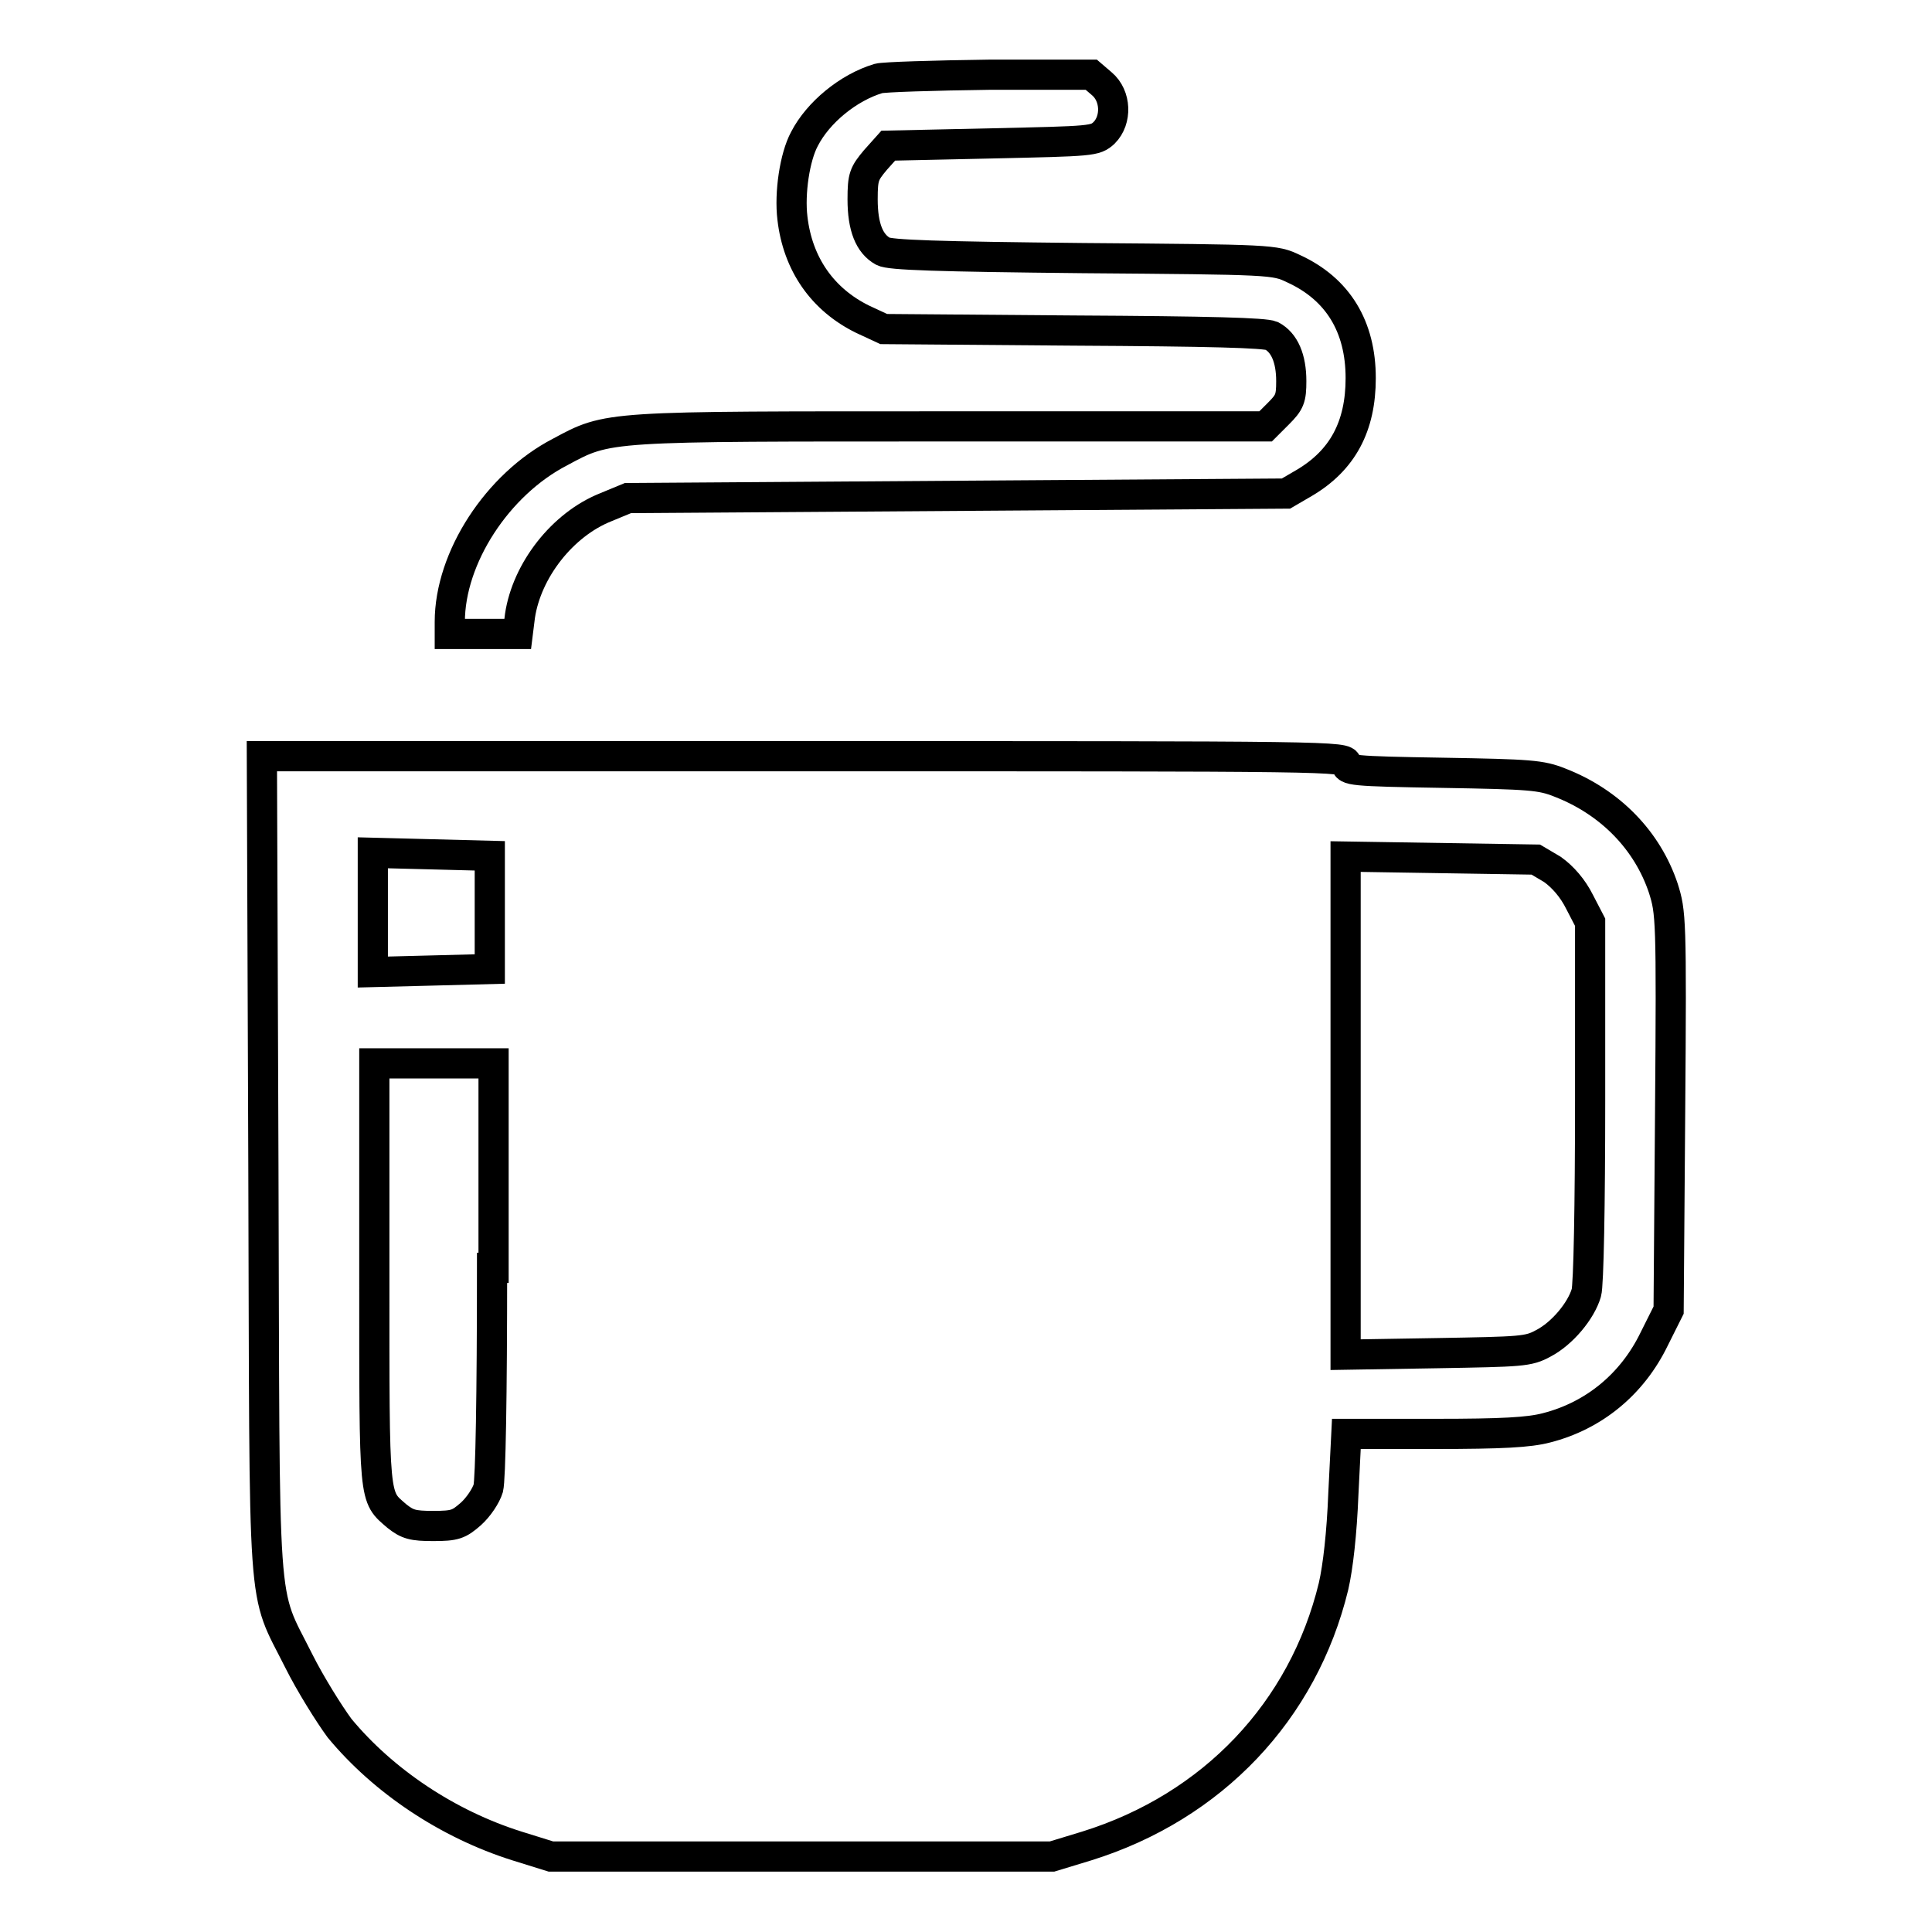
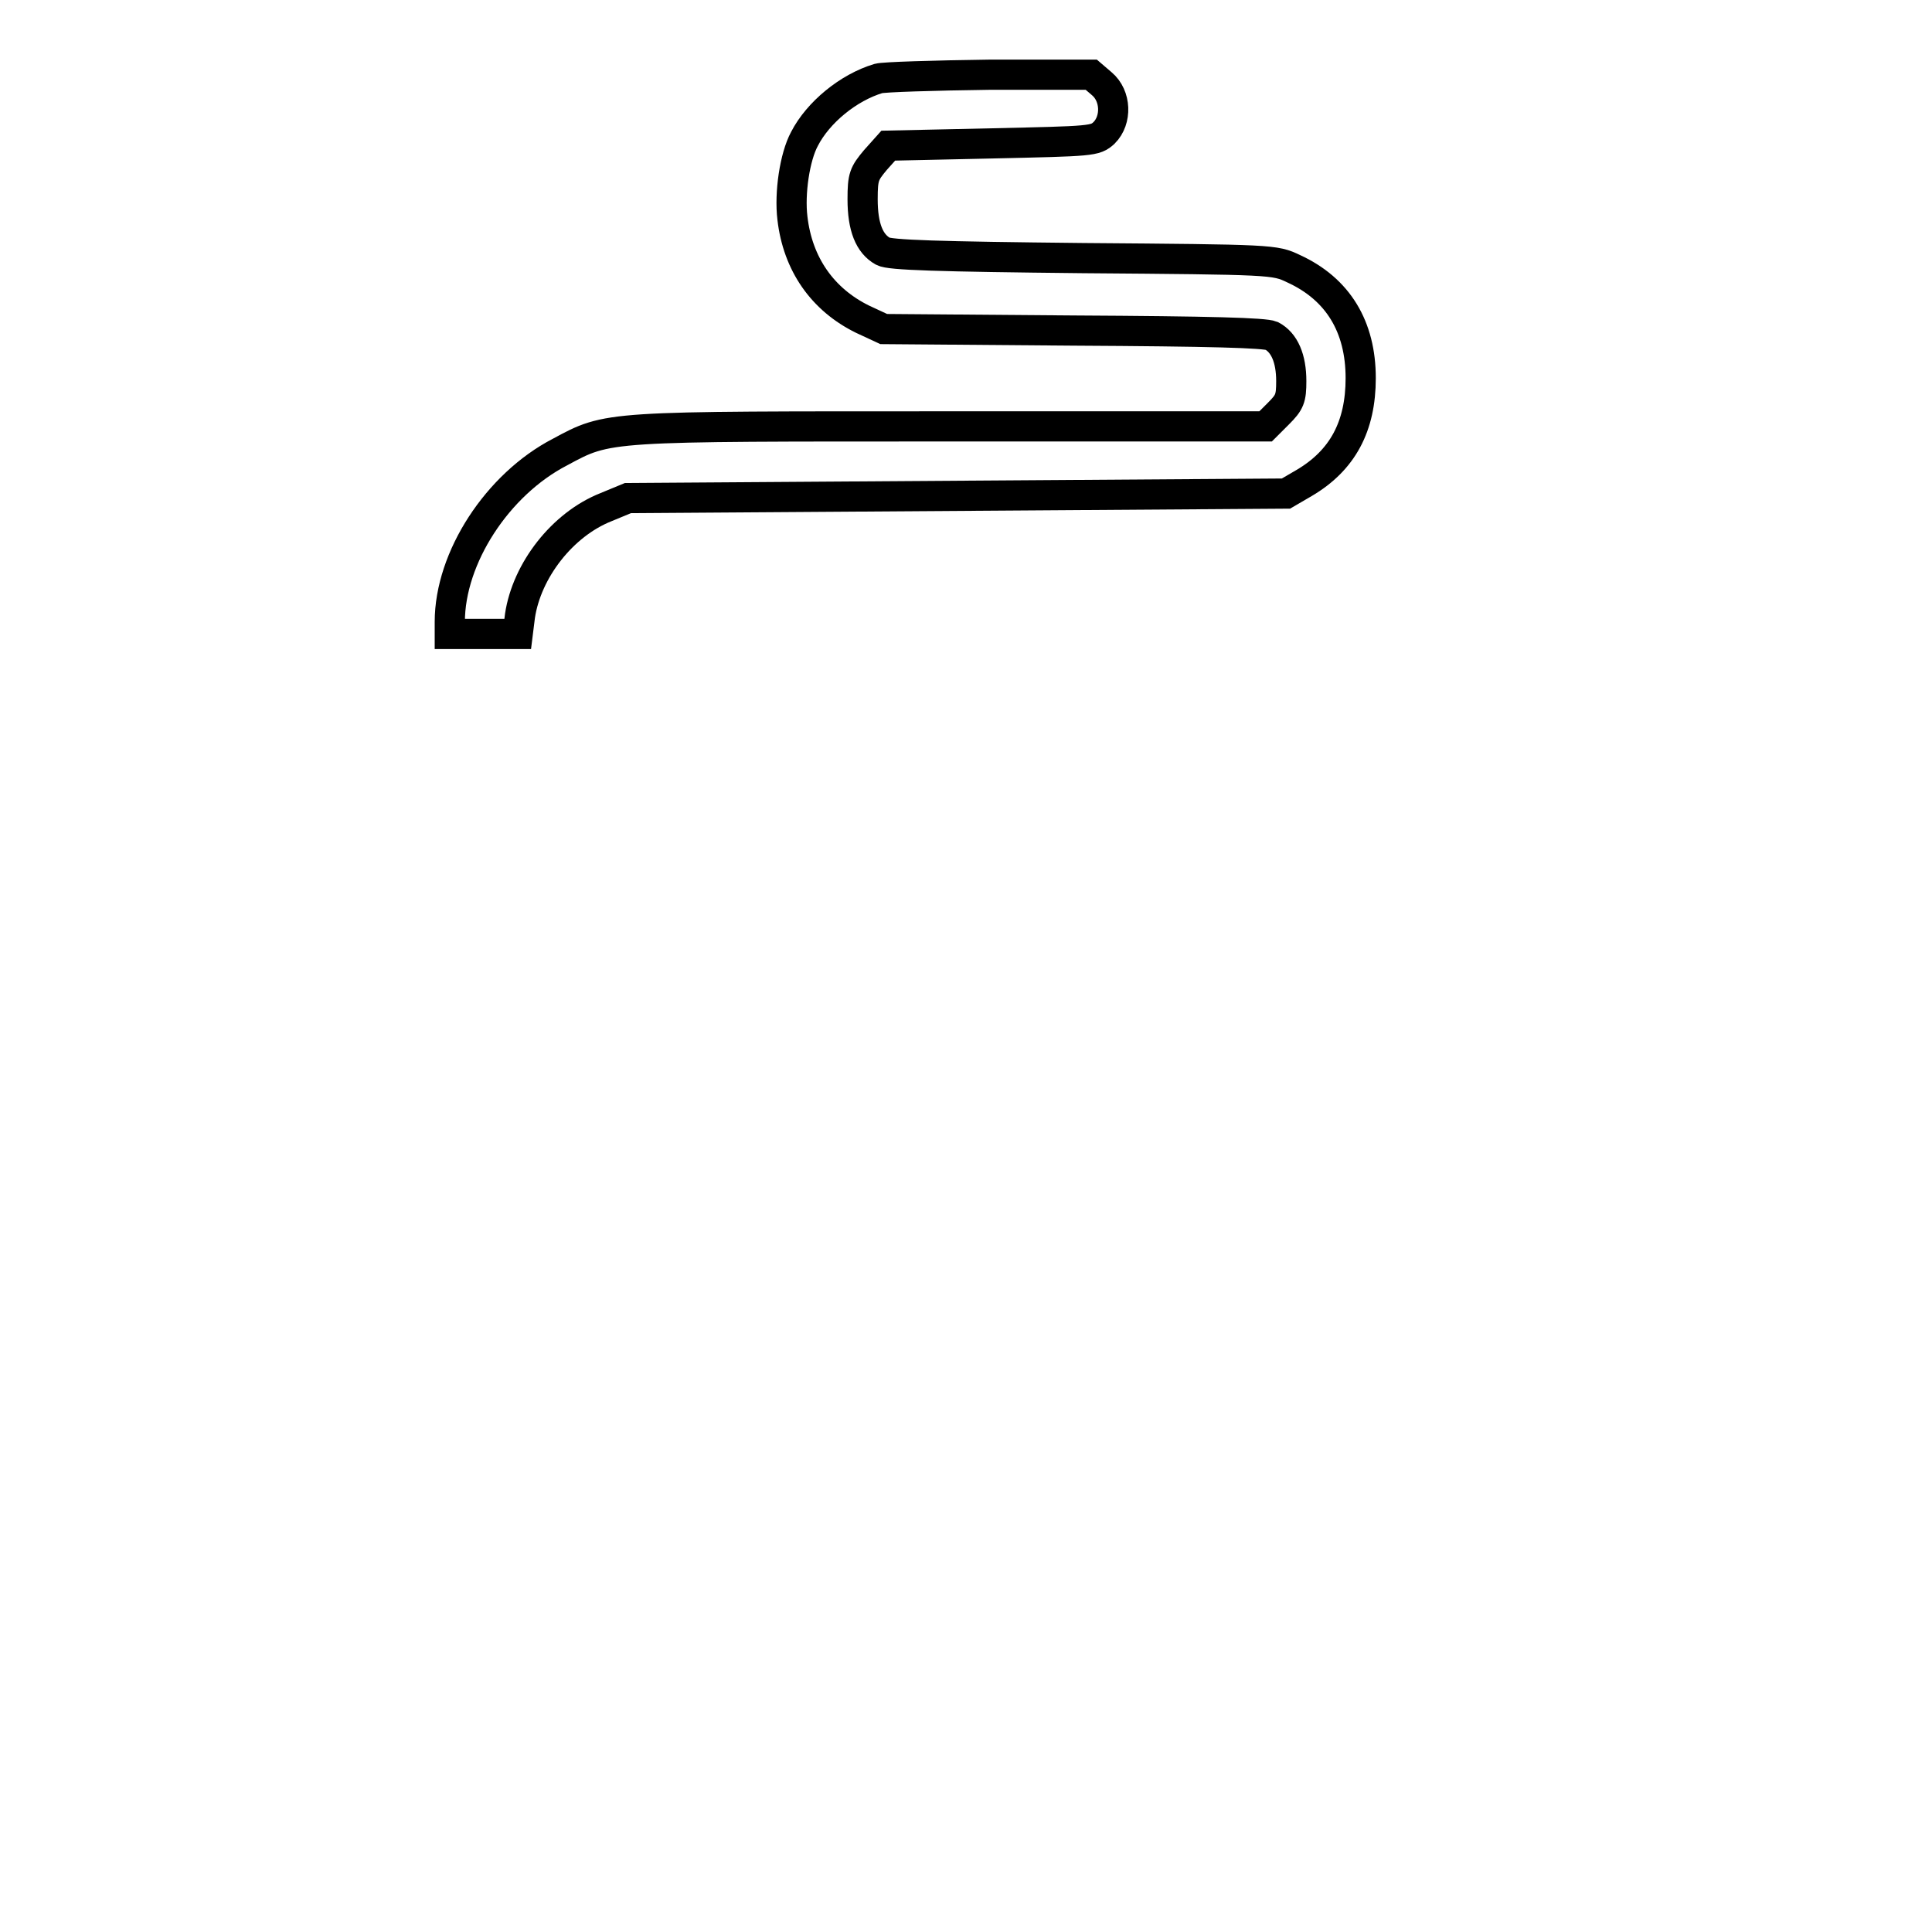
<svg xmlns="http://www.w3.org/2000/svg" version="1.1" x="0px" y="0px" viewBox="0 0 256 256" enable-background="new 0 0 256 256" xml:space="preserve">
  <g>
    <g>
      <g>
        <path stroke-width="4" fill-opacity="0" stroke="#000000" d="M116.4,10.4c-4,1.2-8,4.5-9.8,8c-1.3,2.4-2,7.2-1.6,10.5c0.7,6.1,4,10.8,9.3,13.4l2.8,1.3l25.1,0.2c18.3,0.1,25.4,0.3,26.3,0.7c1.7,0.9,2.6,3,2.6,6c0,2.3-0.2,2.8-1.7,4.3l-1.7,1.7h-41.5c-46.2,0-45.5-0.1-52,3.4c-8.3,4.3-14.6,14-14.6,22.5V84h4.5h4.5l0.3-2.4c0.9-6,5.6-12.1,11.4-14.4l2.9-1.2l43.6-0.3l43.6-0.3l2.4-1.4c5.1-3,7.5-7.5,7.5-13.9c0-6.8-3-11.8-8.9-14.5c-2.5-1.2-2.8-1.2-27.9-1.4c-19.3-0.2-25.6-0.4-26.5-0.9c-1.8-1-2.7-3.2-2.7-6.9c0-3,0.2-3.4,1.7-5.2l1.7-1.9l13.7-0.3c13.4-0.3,13.7-0.3,14.9-1.4c1.7-1.7,1.6-4.9-0.3-6.5l-1.4-1.2l-13.5,0C123.7,10,117.1,10.2,116.4,10.4z" />
-         <path stroke-width="4" fill-opacity="0" stroke="#000000" d="M34.9,154.3c0.2,61.4-0.3,55.8,4.7,65.8c1.5,3,4,7,5.4,8.9c5.8,7,14.3,12.7,23.5,15.6L73,246h33.2h33.2l4.6-1.4c16.7-5.2,28.7-17.9,32.7-34.4c0.6-2.6,1.1-7.1,1.3-12.2l0.4-8h11.7c9,0,12.5-0.2,14.8-0.8c6.3-1.6,11.4-5.8,14.3-11.8l1.9-3.8l0.2-26.3c0.2-25.7,0.1-26.4-0.9-29.6c-2.1-6.3-7-11.4-13.7-14c-2.5-1-3.9-1.1-15.5-1.3c-12.2-0.2-12.8-0.3-12.8-1.2c0-1-1.6-1-71.7-1H34.7L34.9,154.3z M64.9,120.8v7.6l-7.7,0.2l-7.8,0.2v-7.9v-7.9l7.8,0.2l7.7,0.2V120.8z M205.7,115.2c1.4,1,2.7,2.5,3.6,4.3l1.4,2.7v23.7c0,13.7-0.2,24.4-0.5,25.4c-0.7,2.4-3.2,5.4-5.7,6.7c-2,1.1-2.9,1.1-14.1,1.3l-12.1,0.2v-33v-33l12.6,0.2l12.6,0.2L205.7,115.2z M65.2,168c0,17-0.2,28-0.5,29.2c-0.3,1-1.3,2.5-2.3,3.4c-1.6,1.4-2.1,1.6-5,1.6c-2.7,0-3.4-0.2-4.8-1.3c-3.1-2.7-3-1.5-3-32.1v-27.9h7.9h7.9V168z" />
      </g>
    </g>
  </g>
</svg>